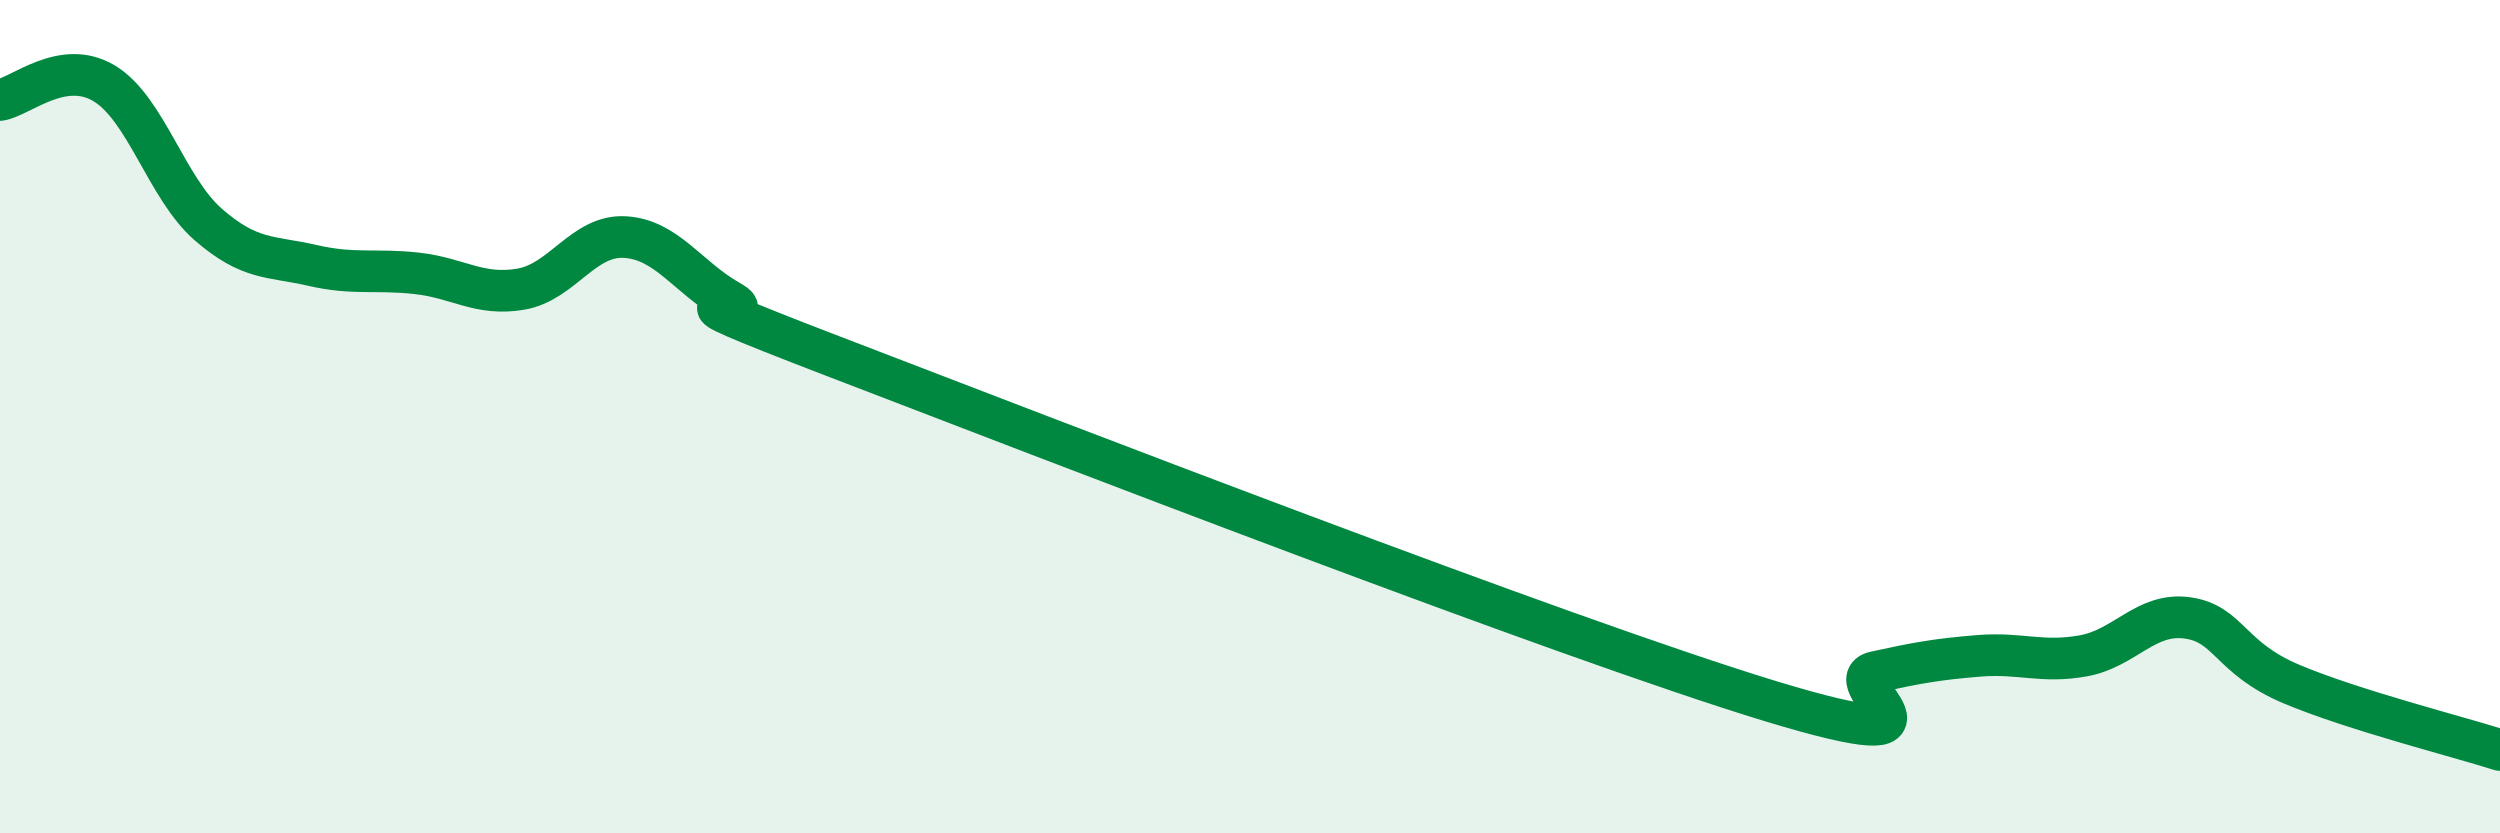
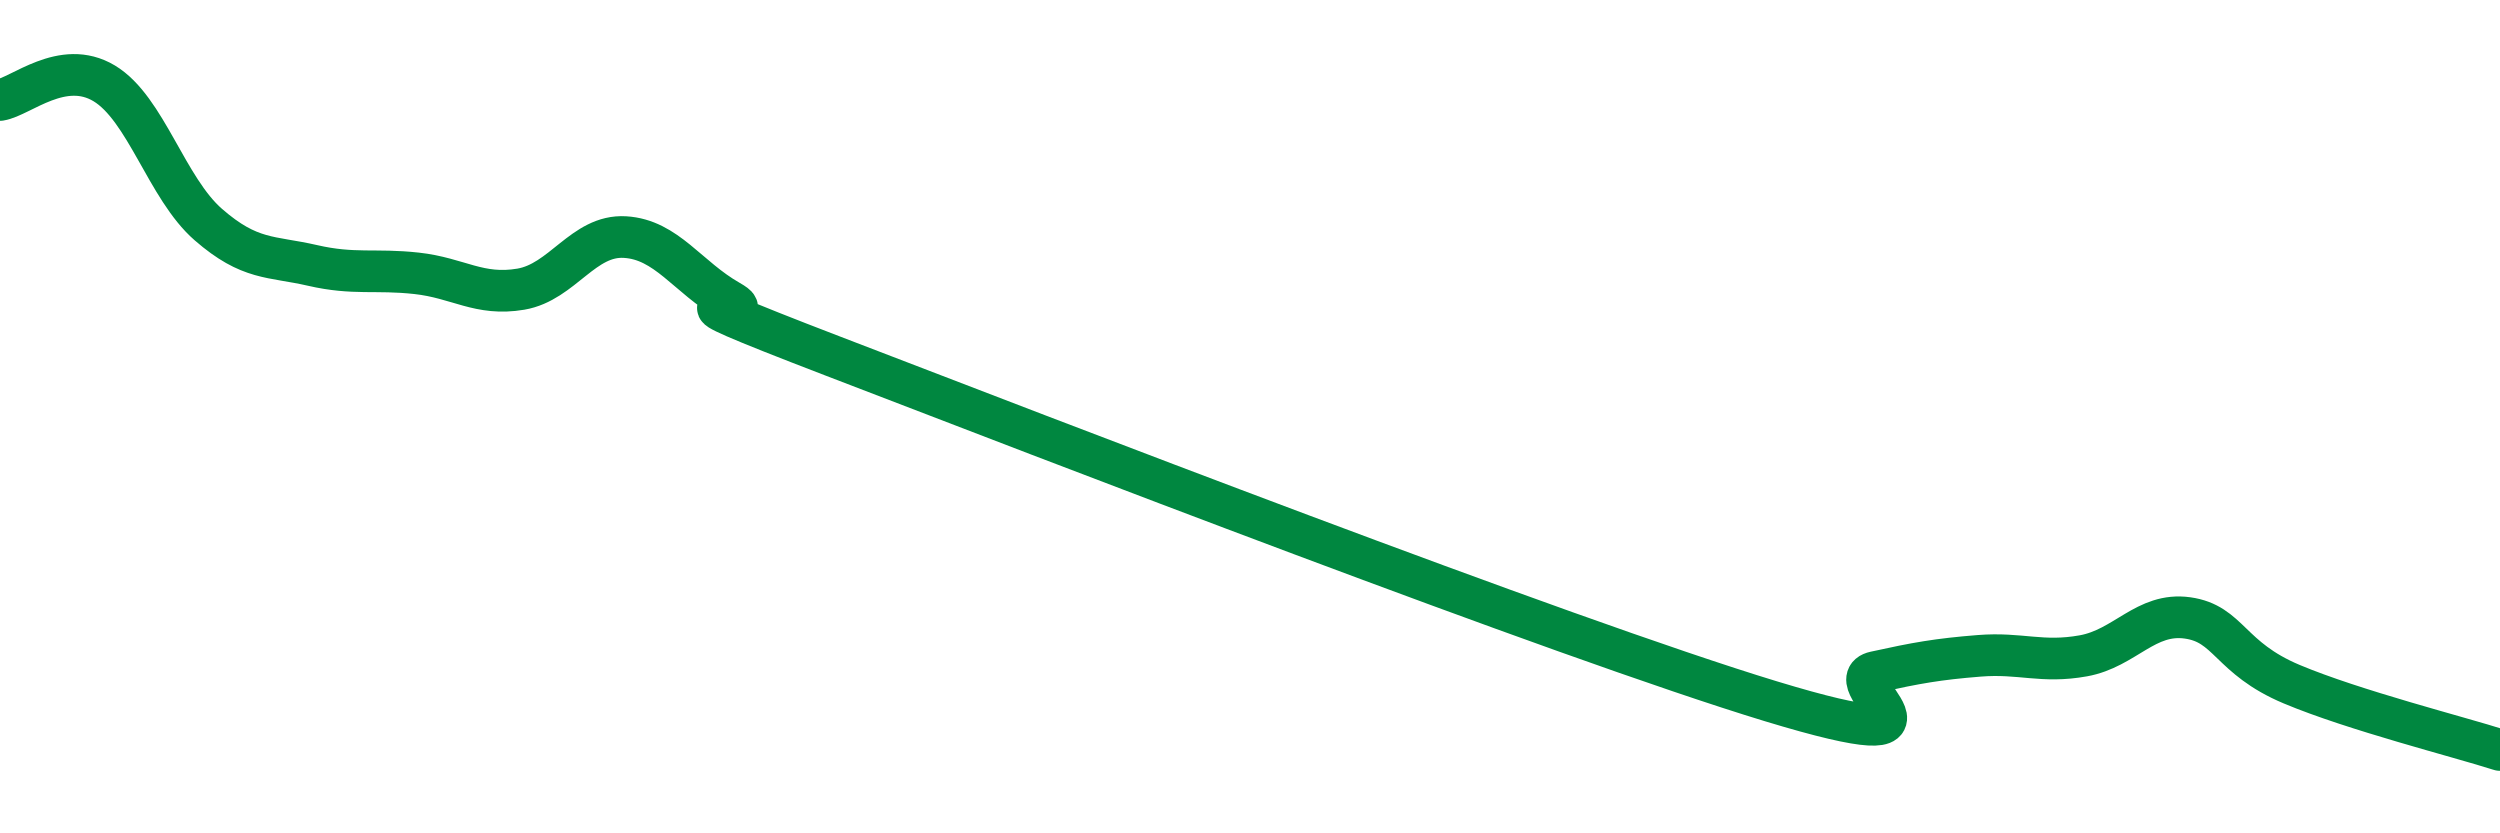
<svg xmlns="http://www.w3.org/2000/svg" width="60" height="20" viewBox="0 0 60 20">
-   <path d="M 0,2.4 C 0.5,2.32 1.5,1.4 2.5,2 C 3.5,2.6 4,4.52 5,5.39 C 6,6.26 6.5,6.14 7.5,6.37 C 8.5,6.6 9,6.45 10,6.56 C 11,6.67 11.5,7.11 12.5,6.94 C 13.5,6.77 14,5.63 15,5.69 C 16,5.75 16.5,6.65 17.5,7.22 C 18.5,7.79 15,6.63 20,8.55 C 25,10.47 37.5,15.31 42.5,16.83 C 47.5,18.35 44,16.35 45,16.13 C 46,15.91 46.5,15.82 47.5,15.74 C 48.5,15.66 49,15.92 50,15.74 C 51,15.56 51.5,14.69 52.5,14.83 C 53.5,14.97 53.5,15.79 55,16.42 C 56.5,17.05 59,17.68 60,18L60 20L0 20Z" fill="#008740" opacity="0.1" stroke-linecap="round" stroke-linejoin="round" />
  <path d="M 0,2.4 C 0.5,2.32 1.5,1.4 2.5,2 C 3.5,2.6 4,4.52 5,5.39 C 6,6.26 6.5,6.14 7.5,6.37 C 8.5,6.6 9,6.45 10,6.56 C 11,6.67 11.5,7.11 12.5,6.94 C 13.5,6.77 14,5.63 15,5.69 C 16,5.75 16.5,6.65 17.5,7.22 C 18.5,7.79 15,6.63 20,8.55 C 25,10.47 37.5,15.31 42.5,16.83 C 47.5,18.35 44,16.35 45,16.13 C 46,15.91 46.5,15.82 47.5,15.74 C 48.5,15.66 49,15.92 50,15.74 C 51,15.56 51.5,14.69 52.5,14.83 C 53.5,14.97 53.5,15.79 55,16.42 C 56.5,17.05 59,17.68 60,18" stroke="#008740" stroke-width="1" fill="none" stroke-linecap="round" stroke-linejoin="round" />
</svg>